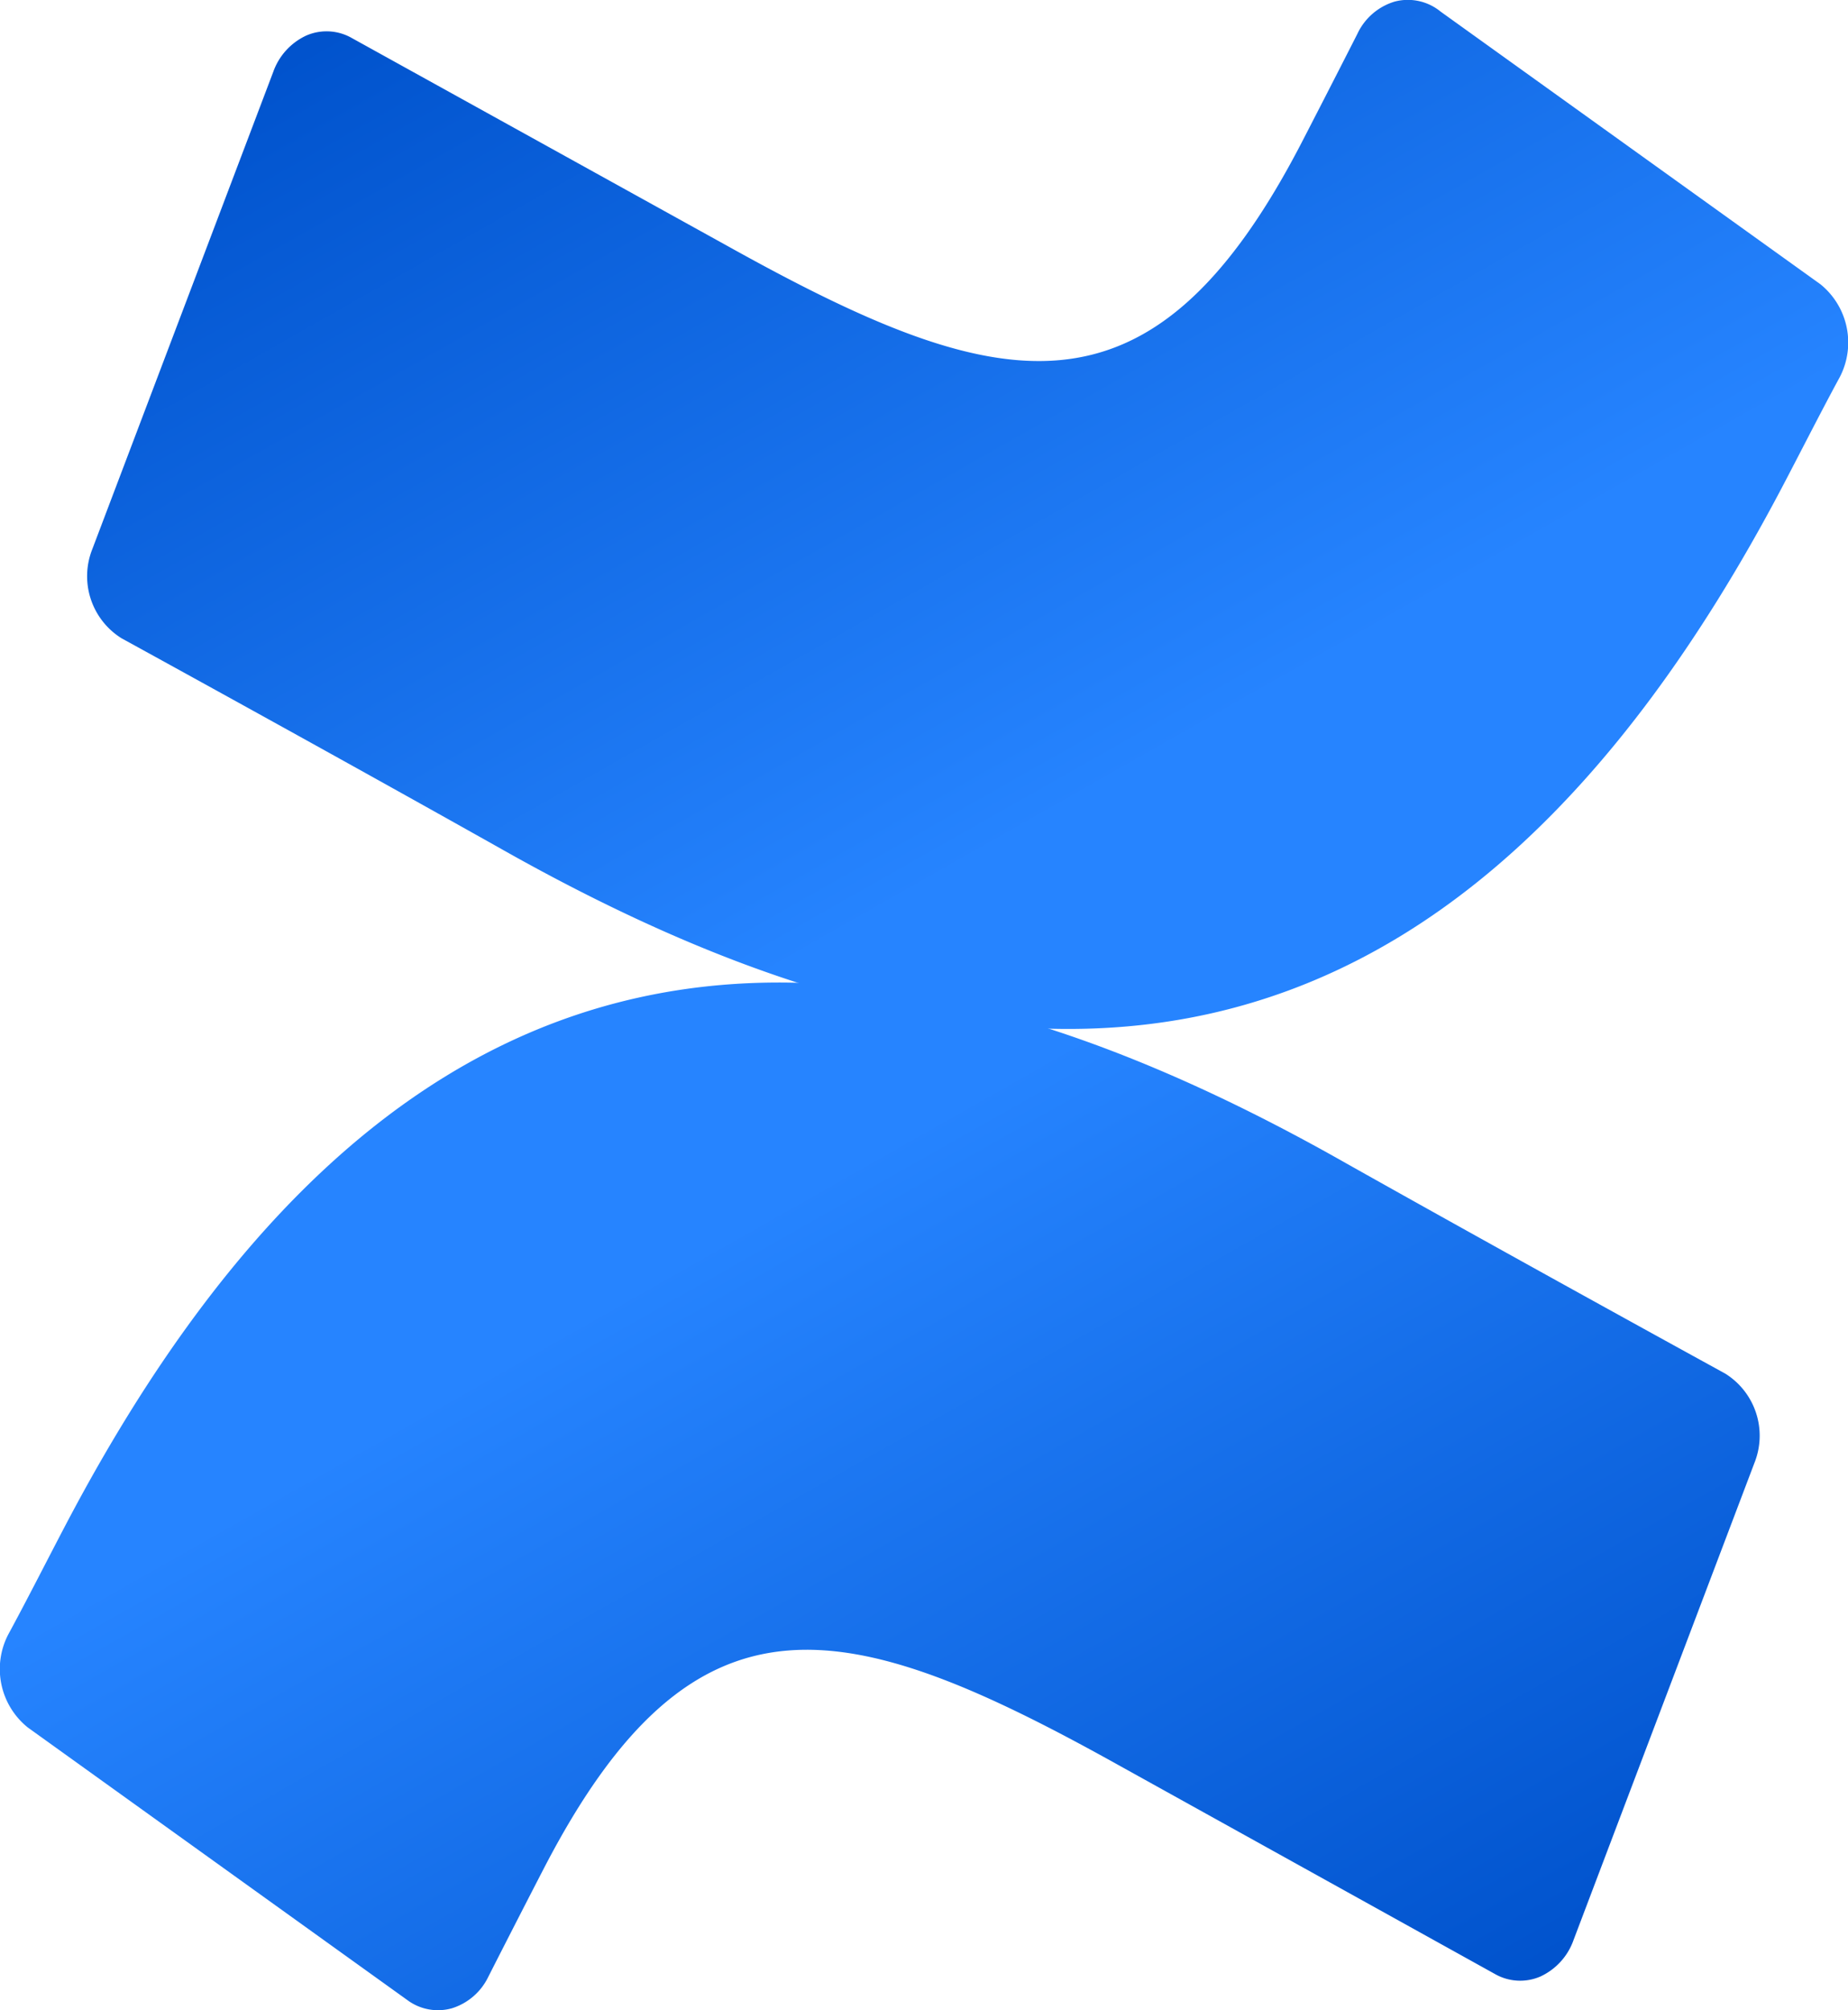
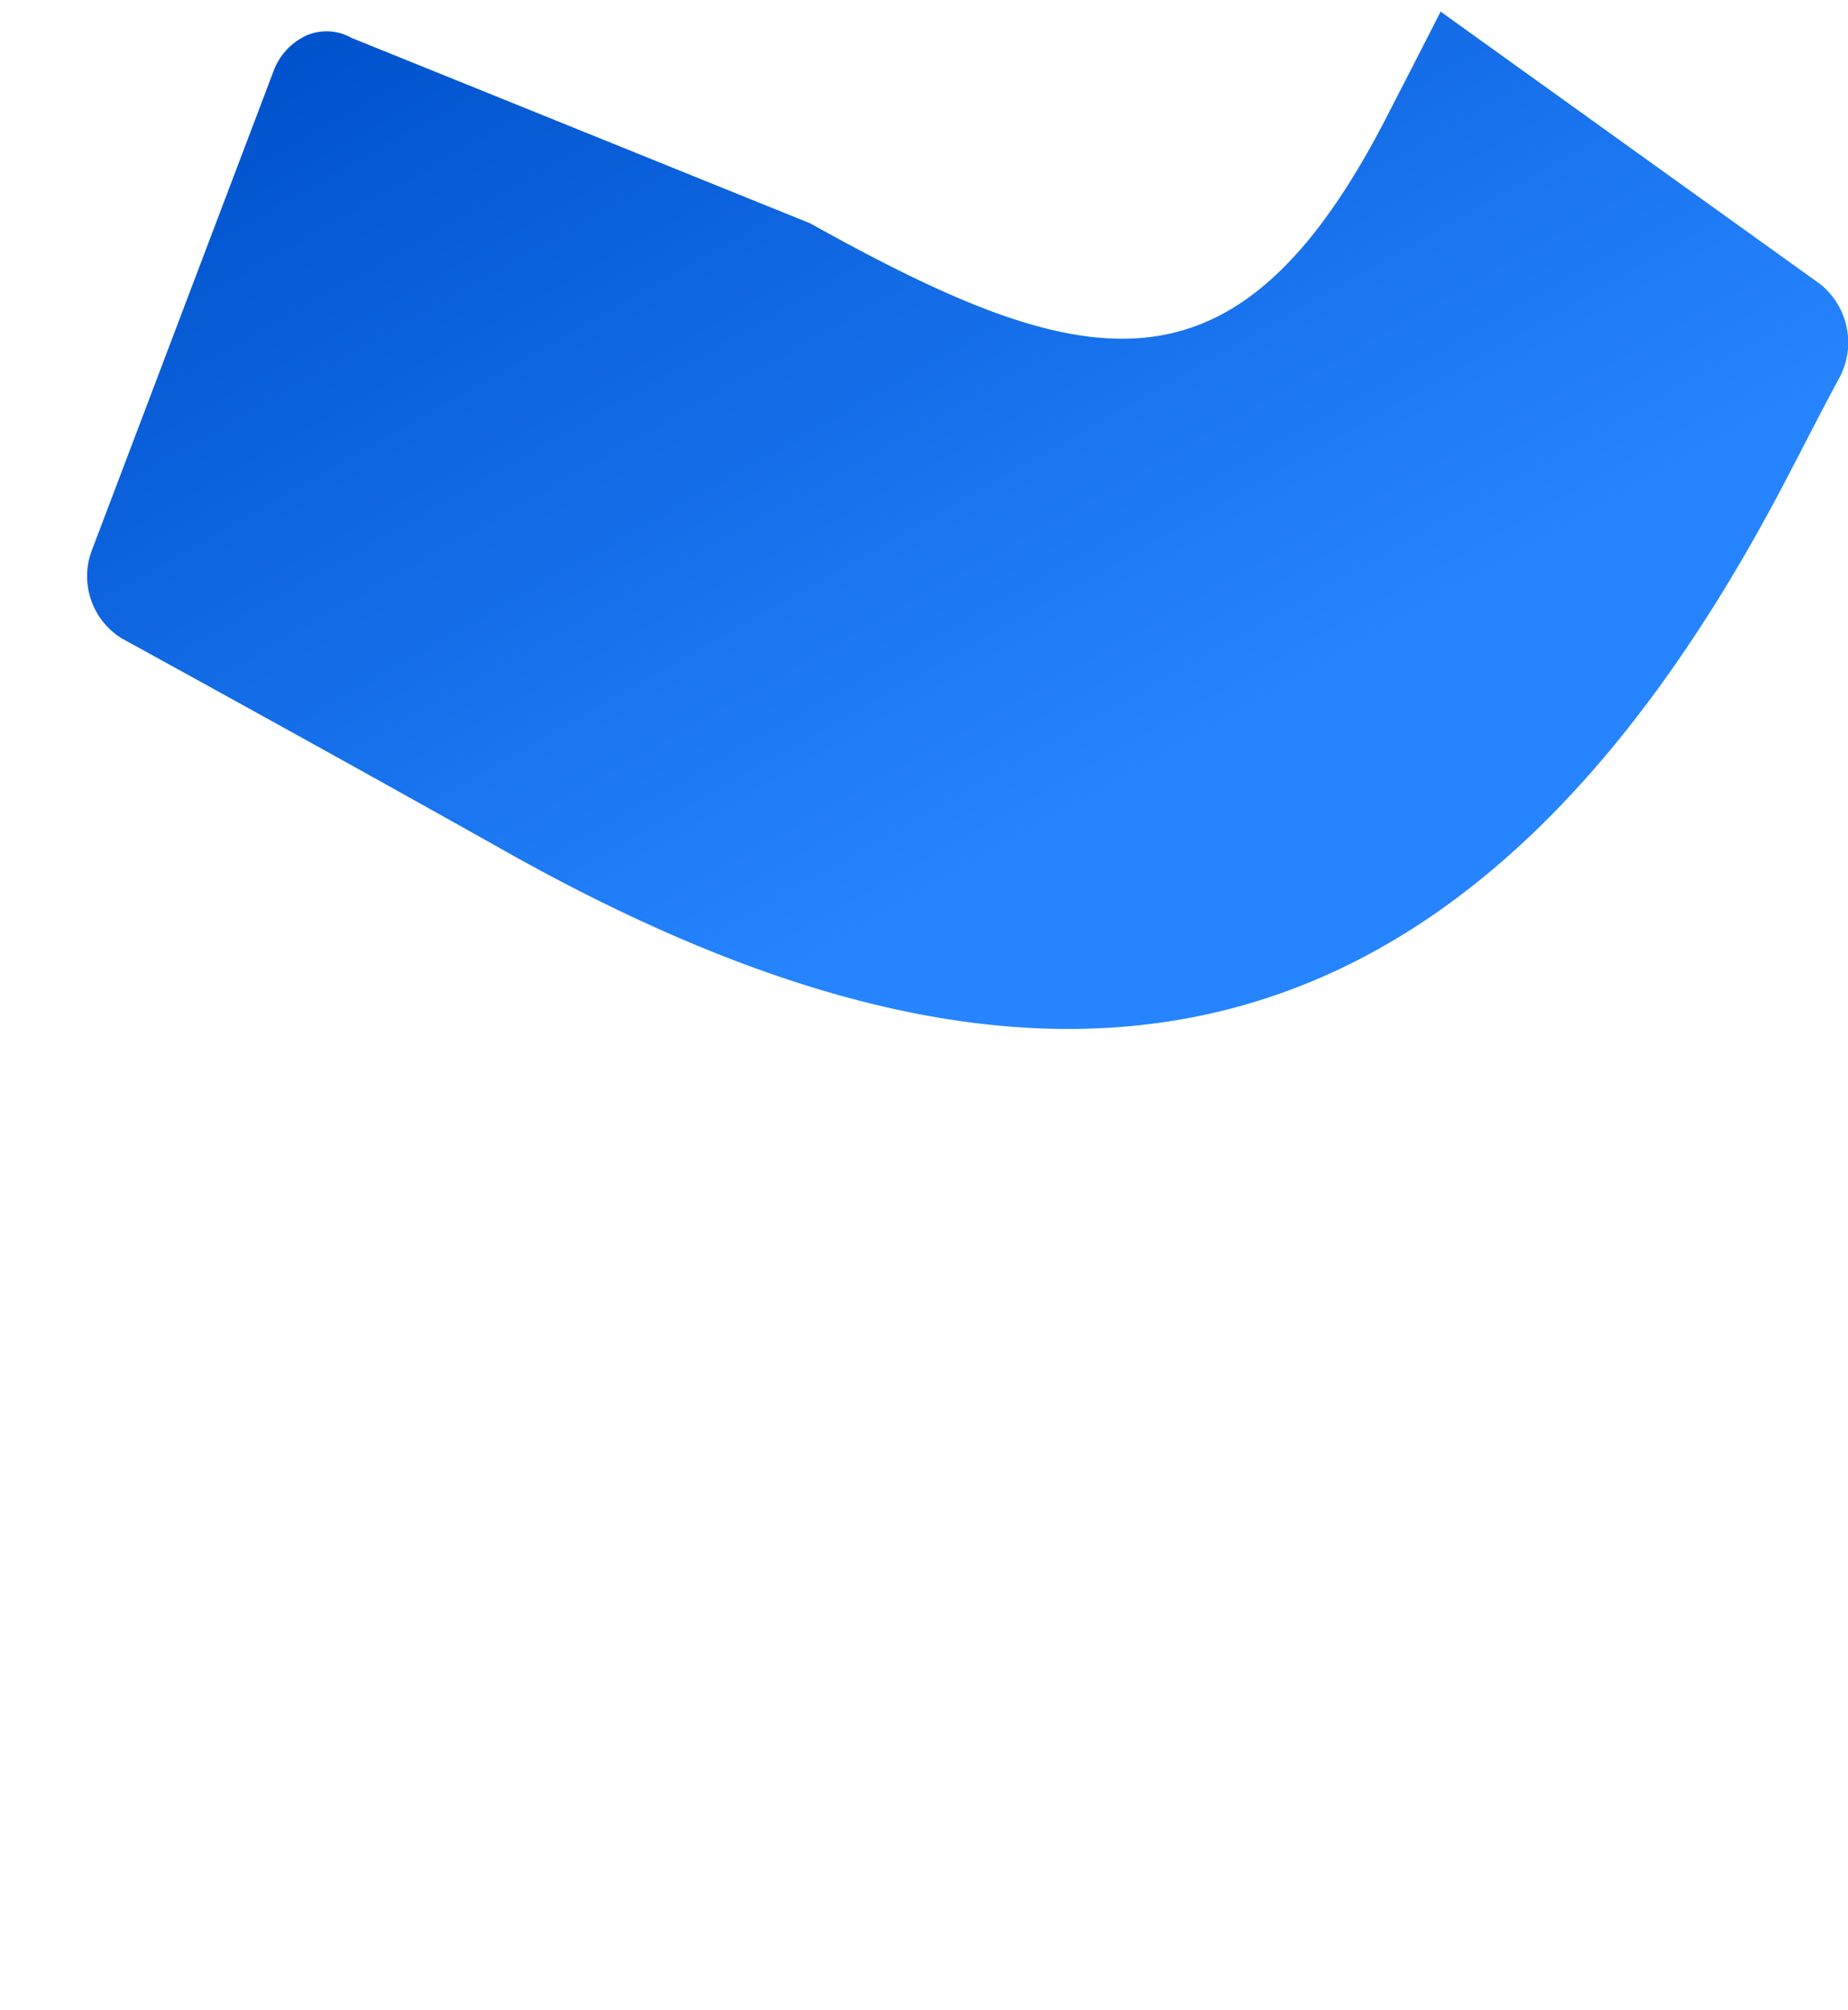
<svg xmlns="http://www.w3.org/2000/svg" xmlns:xlink="http://www.w3.org/1999/xlink" width="36.775" height="40" viewBox="0 0 36.775 40">
  <defs>
    <linearGradient id="f0szmrdx0a" x1=".991" y1="1.127" x2=".339" y2=".378" gradientUnits="objectBoundingBox">
      <stop offset=".18" stop-color="#0052cc" />
      <stop offset="1" stop-color="#2684ff" />
    </linearGradient>
    <linearGradient id="jb1rg2rgdb" x1=".009" y1="-.126" x2=".662" y2=".623" xlink:href="#f0szmrdx0a" />
  </defs>
-   <path data-name="Path 11313" d="M1.324 133.629c-.378.719-.8 1.553-1.162 2.218a1.493 1.493 0 0 0 .389 1.845l7.555 5.426a1.022 1.022 0 0 0 .888.163 1.2 1.2 0 0 0 .722-.624c.3-.59.692-1.357 1.116-2.177 2.993-5.765 6-5.059 11.431-2.035l7.491 4.157a1.011 1.011 0 0 0 .9.047 1.26 1.26 0 0 0 .659-.725l3.6-9.495a1.456 1.456 0 0 0-.581-1.777c-1.581-.868-4.725-2.6-7.555-4.191-10.177-5.772-18.834-5.399-25.453 7.168z" transform="translate(0 -103.319)" style="fill:url(#f0szmrdx0a)" />
-   <path data-name="Path 11314" d="M44.124 9.719c.378-.719.8-1.553 1.162-2.218a1.492 1.492 0 0 0-.386-1.844L37.341.231a1.028 1.028 0 0 0-.912-.2 1.2 1.2 0 0 0-.745.644c-.3.59-.692 1.356-1.116 2.177-2.993 5.765-6 5.059-11.432 2.035L15.669.754a1.011 1.011 0 0 0-.9-.047 1.26 1.26 0 0 0-.659.725l-3.6 9.495a1.456 1.456 0 0 0 .58 1.773c1.581.868 4.725 2.6 7.555 4.191C28.85 22.659 37.5 22.273 44.124 9.719z" transform="translate(-8.673)" style="fill:url(#jb1rg2rgdb)" />
+   <path data-name="Path 11314" d="M44.124 9.719c.378-.719.8-1.553 1.162-2.218a1.492 1.492 0 0 0-.386-1.844L37.341.231c-.3.59-.692 1.356-1.116 2.177-2.993 5.765-6 5.059-11.432 2.035L15.669.754a1.011 1.011 0 0 0-.9-.047 1.26 1.26 0 0 0-.659.725l-3.6 9.495a1.456 1.456 0 0 0 .58 1.773c1.581.868 4.725 2.6 7.555 4.191C28.85 22.659 37.5 22.273 44.124 9.719z" transform="translate(-8.673)" style="fill:url(#jb1rg2rgdb)" />
</svg>